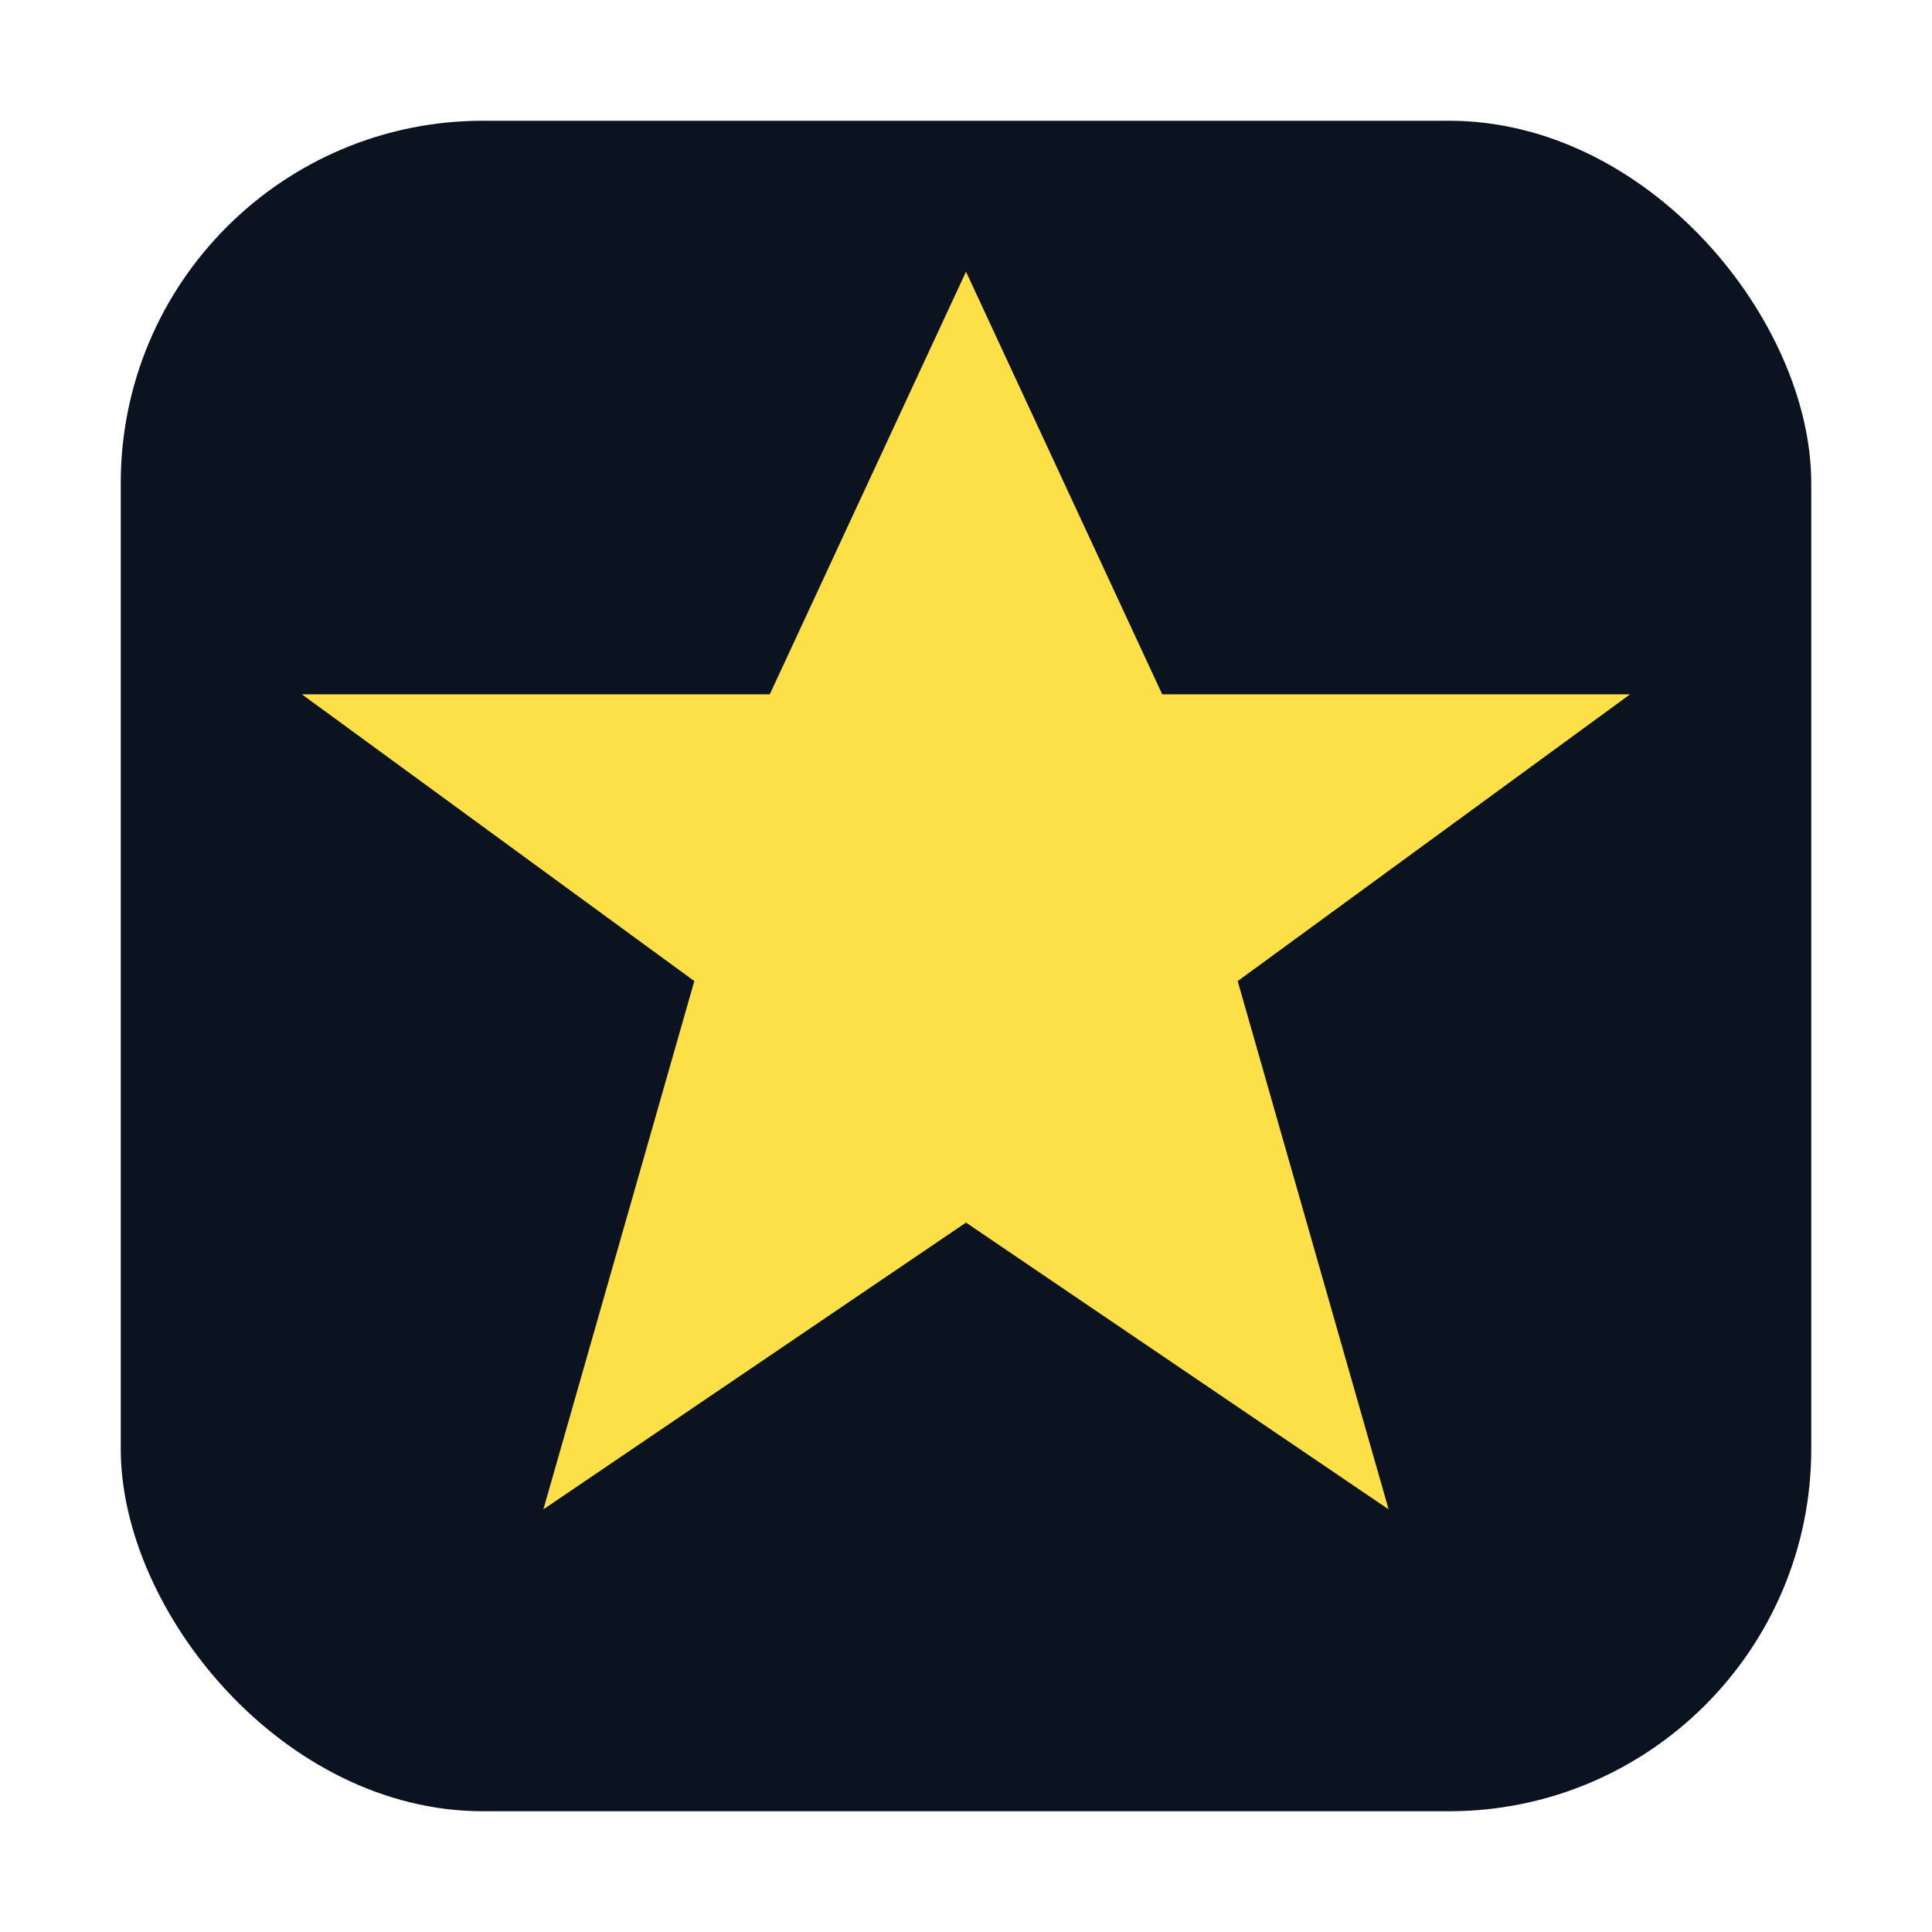
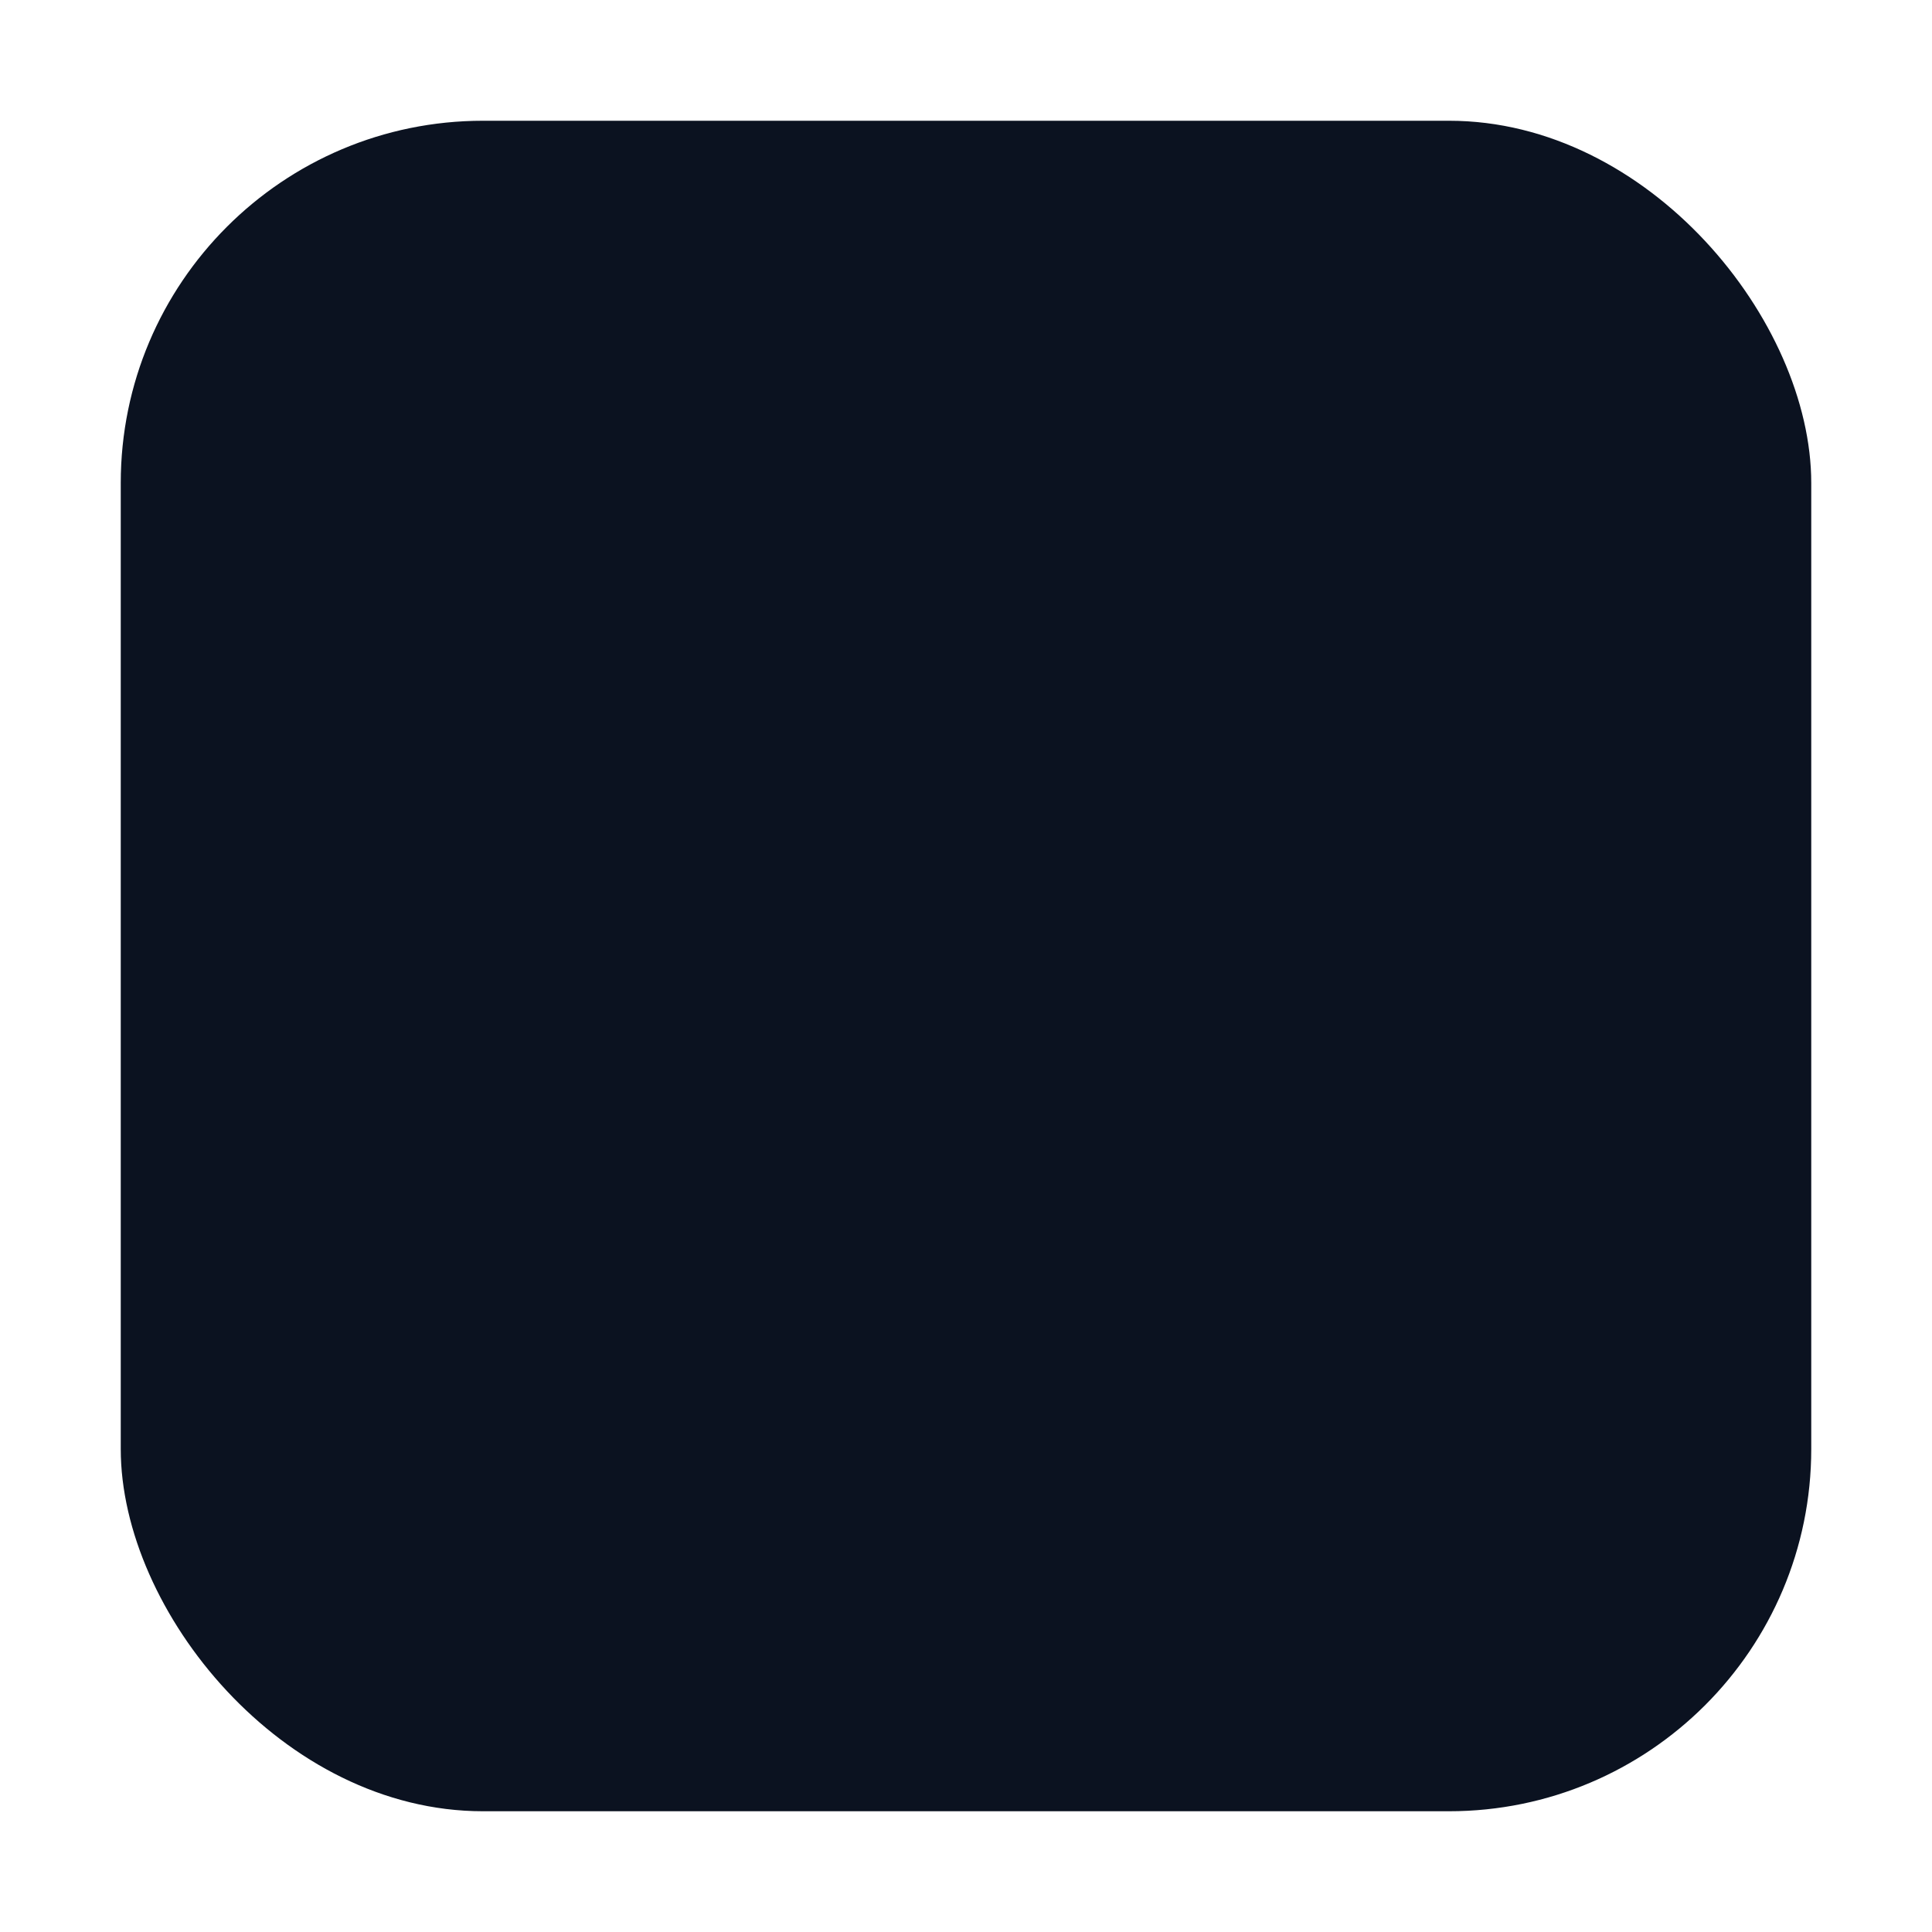
<svg xmlns="http://www.w3.org/2000/svg" viewBox="0 0 64 64">
  <rect x="4" y="4" width="56" height="56" rx="12" fill="#0b1220" />
-   <polygon points="32,9 38.5,23 54,23 41,32.5 46,50 32,40.5 18,50 23,32.5 10,23 25.5,23" fill="#fde047" />
</svg>